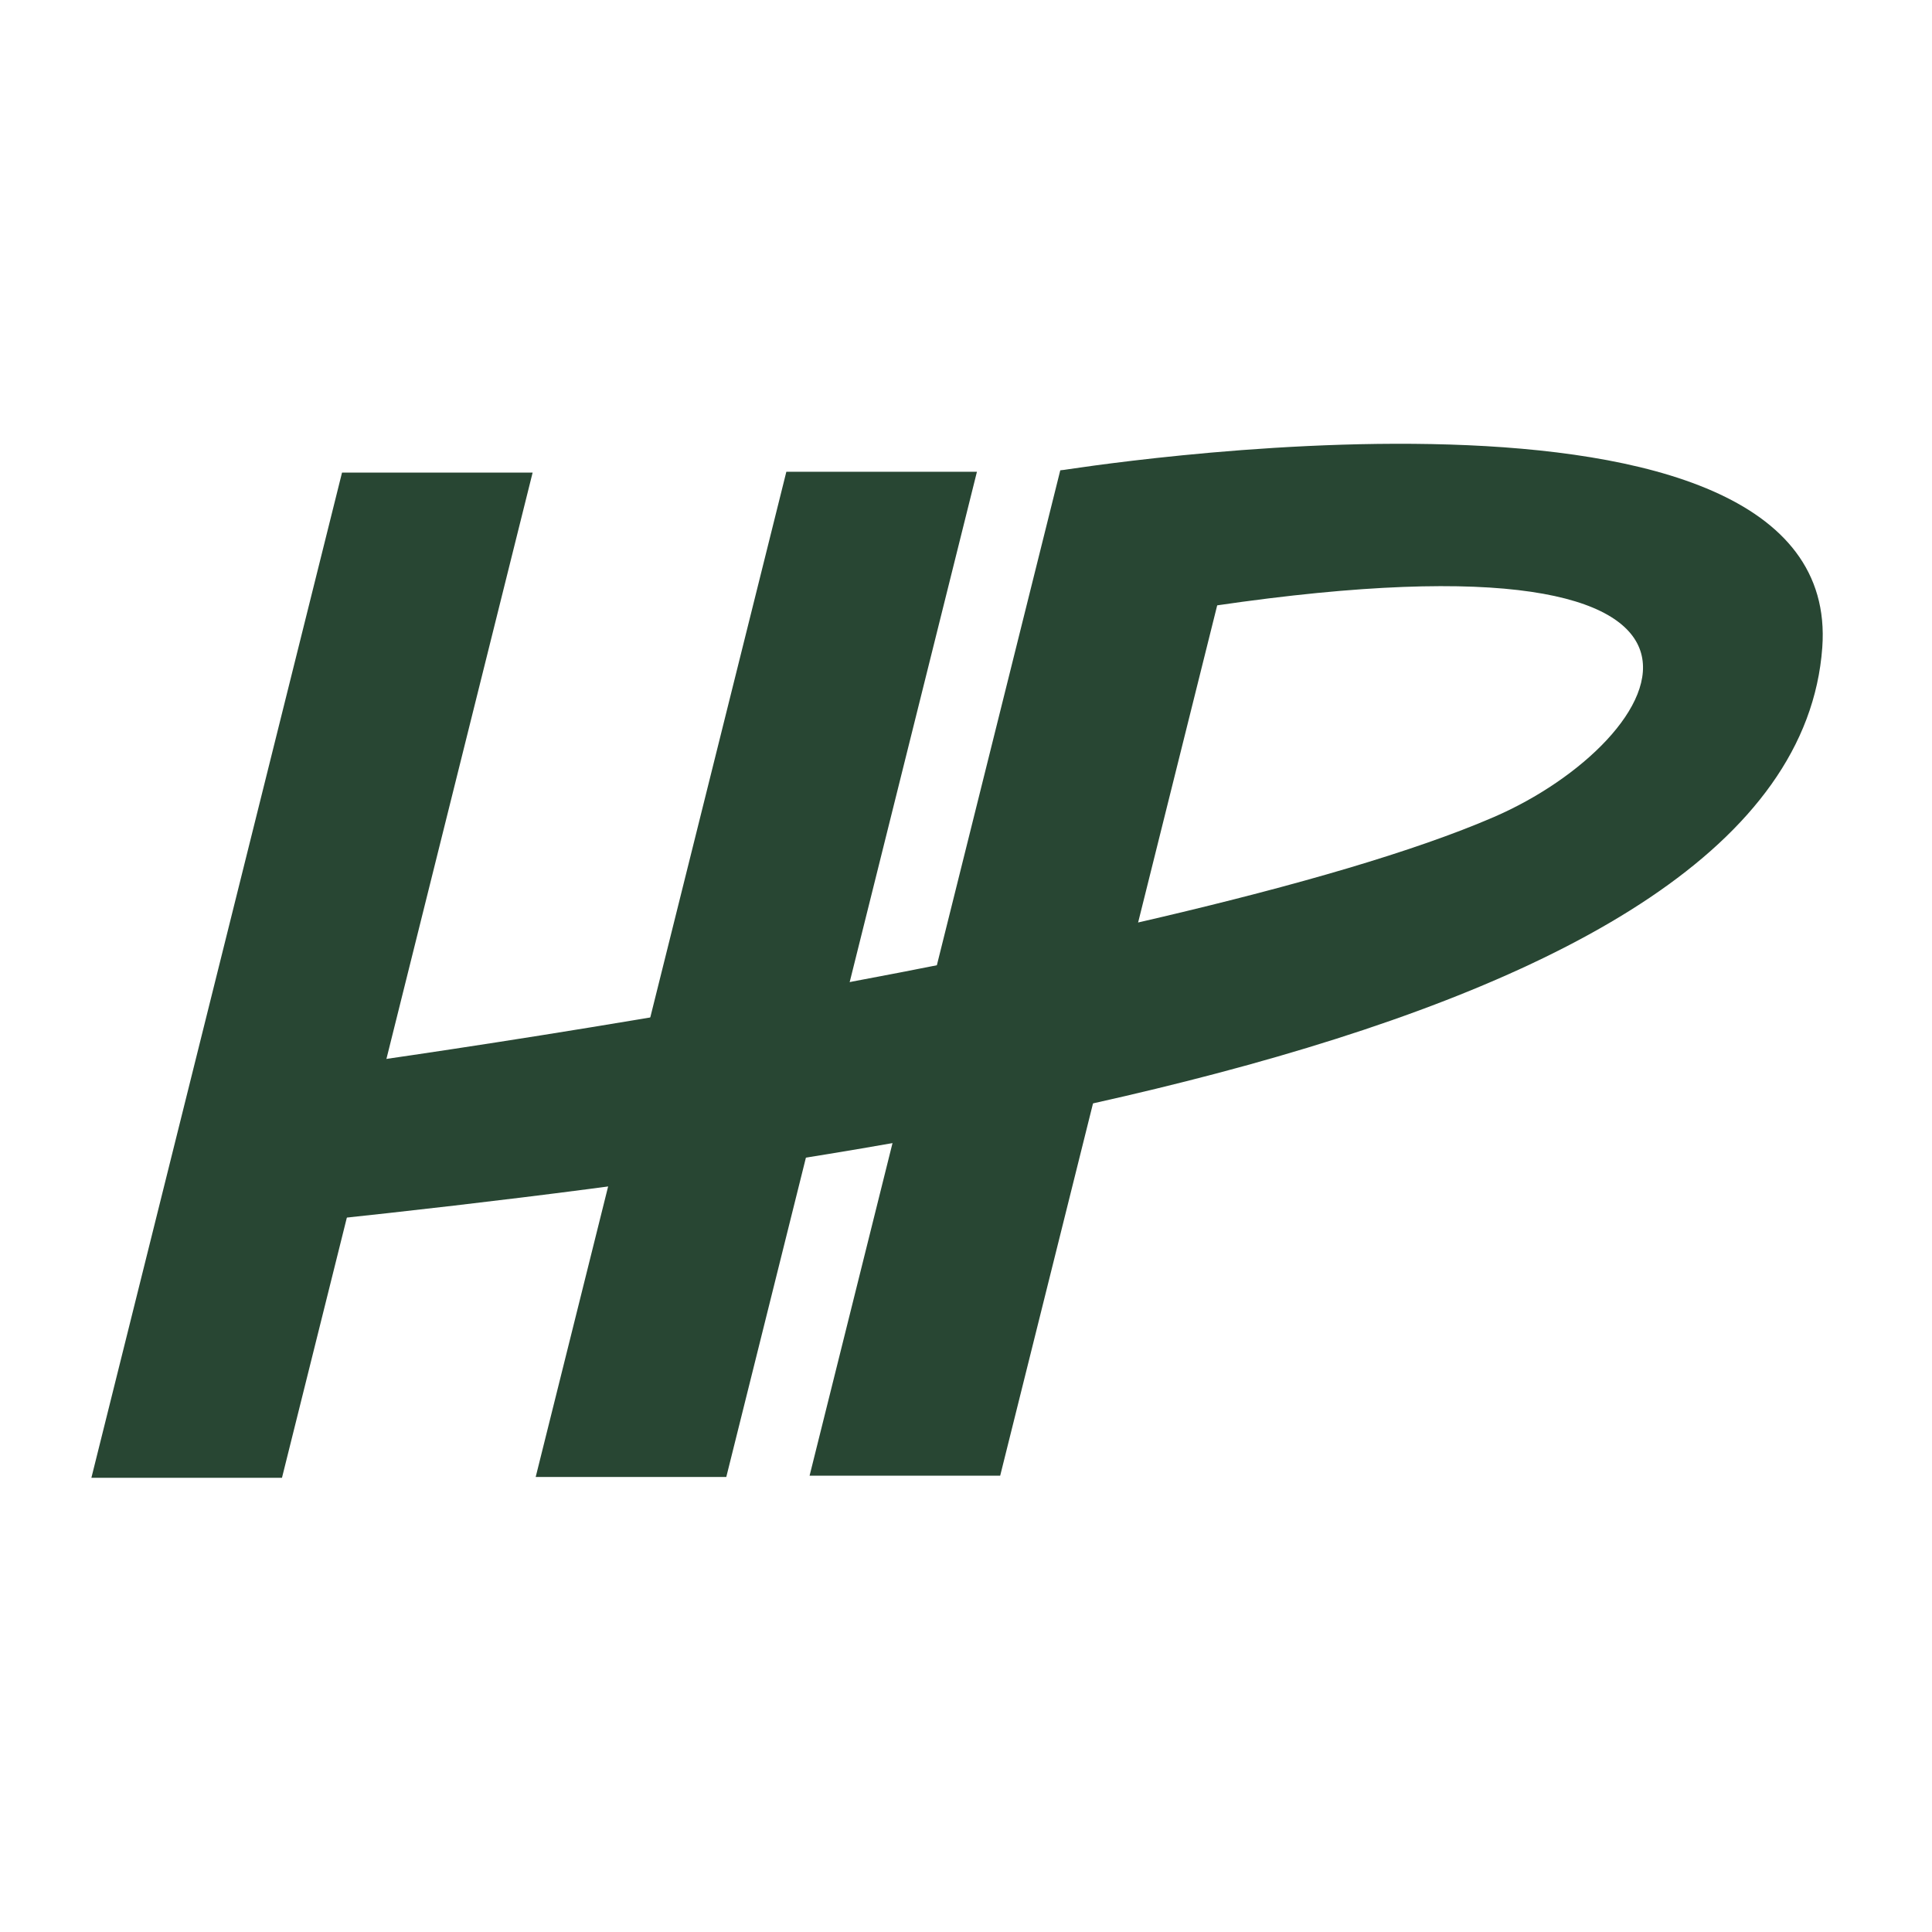
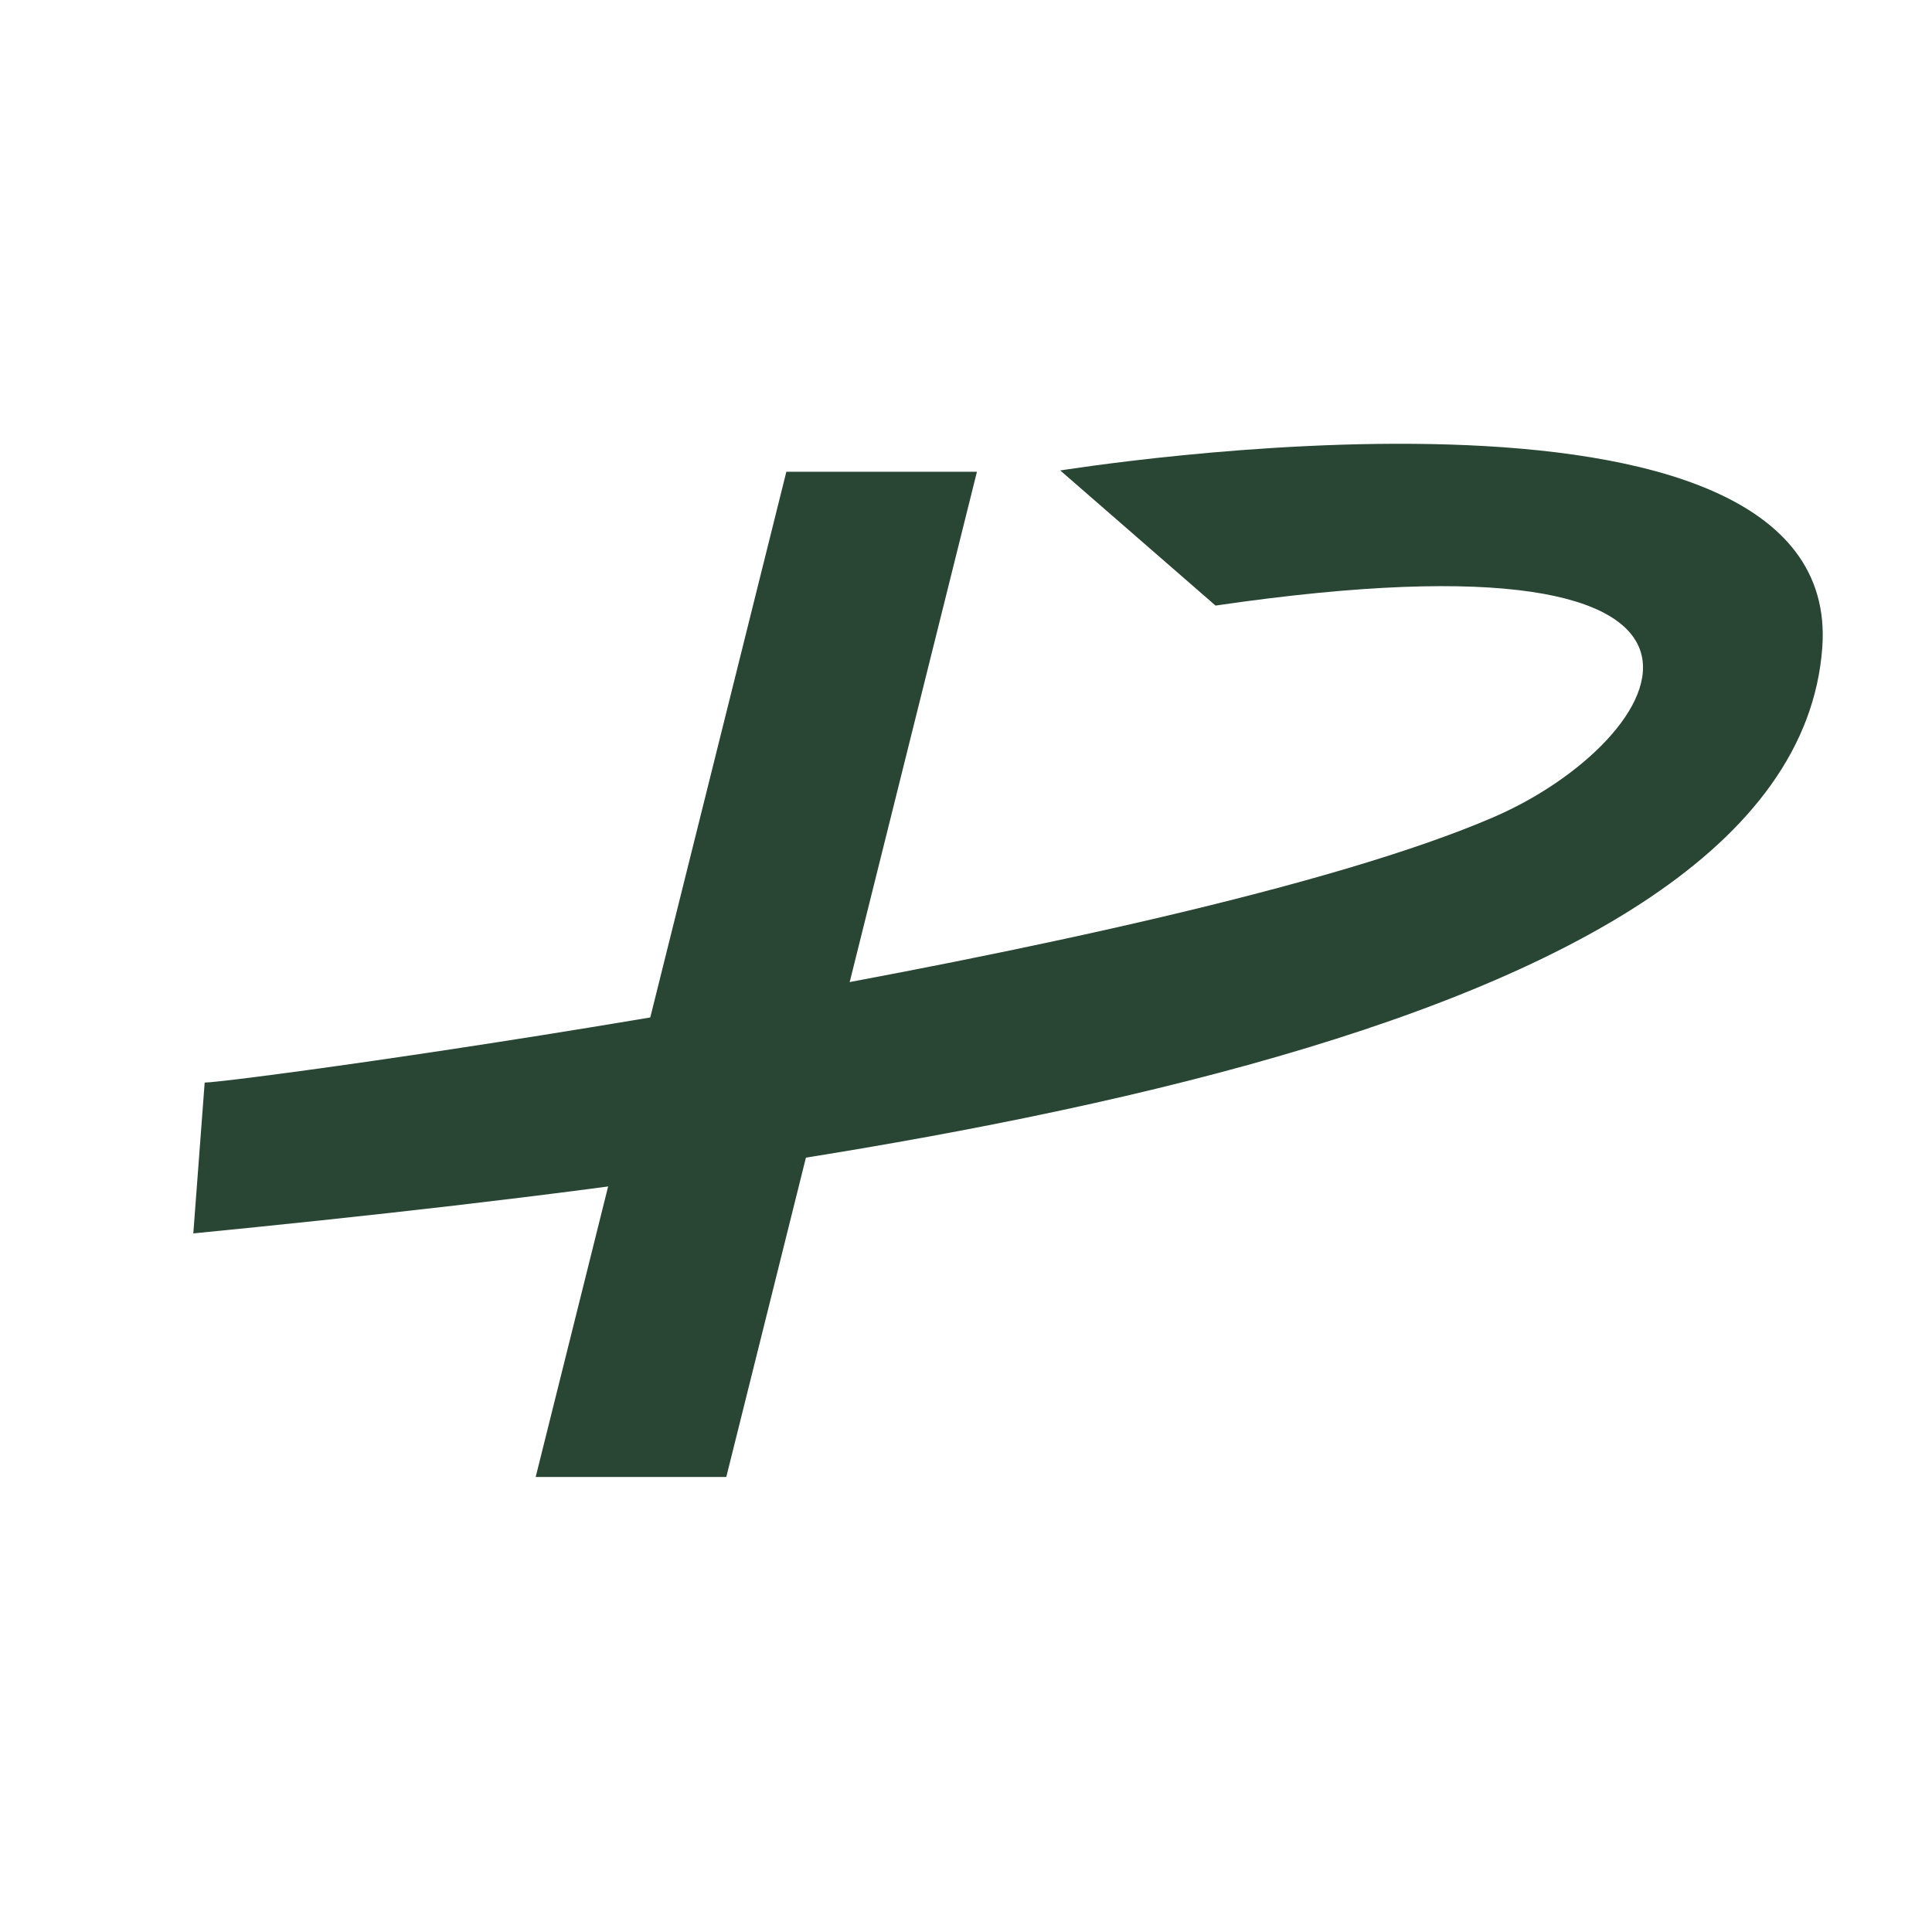
<svg xmlns="http://www.w3.org/2000/svg" width="200mm" height="200mm" viewBox="0 0 200 200" version="1.1" id="svg1">
  <defs id="defs1" />
  <g id="layer1" style="display:inline">
-     <path style="fill:#284633;stroke:#e3c63e;stroke-width:0;stroke-dasharray:none;stroke-opacity:0" d="M 35.407,48.921 9.46,152.981 H 29.19 L 55.138,48.921 Z" id="path1" />
    <path style="fill:#284633;stroke:#e3c63e;stroke-width:0;stroke-dasharray:none;stroke-opacity:0" d="M 81.402,48.838 55.454,152.897 H 75.185 L 101.132,48.838 Z" id="path1-1" />
-     <path style="fill:#284633;stroke:#e3c63e;stroke-width:0;stroke-dasharray:none;stroke-opacity:0" d="M 109.756,48.701 83.808,152.761 H 103.539 L 129.486,48.701 Z" id="path1-1-1" />
    <path style="display:inline;fill:#284633;fill-opacity:1;stroke:#284633;stroke-width:8.397;stroke-linecap:square;stroke-opacity:0" d="m 109.756,48.701 c 0.04,0.027 81.187,-13.291 78.886,18.331 C 185.644,108.235 89.333,120.836 20.012,127.682 l 1.176,-15.616 c 3.111,0.051 100.311,-13.147 133.456,-27.486 18.149,-7.852 31.888,-30.766 -28.811,-21.891 z" id="path3" />
  </g>
  <g id="g7" style="display:none">
-     <path style="fill:#d4aa00;stroke:#d4aa00;stroke-width:0;stroke-dasharray:none;stroke-opacity:0" d="M 35.407,48.921 9.46,152.981 H 19.19 L 45.137,48.921 Z" id="path4" />
    <path style="fill:#d4aa00;stroke:#d4aa00;stroke-width:0;stroke-dasharray:none;stroke-opacity:0" d="M 91.402,48.838 65.454,152.897 h 9.73 L 101.132,48.838 Z" id="path5" />
-     <path style="fill:#d4aa00;stroke:#d4aa00;stroke-width:0;stroke-dasharray:none;stroke-opacity:0" d="M 119.756,48.701 93.808,152.761 H 103.539 L 129.486,48.701 Z" id="path6" />
+     <path style="fill:#d4aa00;stroke:#d4aa00;stroke-width:0;stroke-dasharray:none;stroke-opacity:0" d="M 119.756,48.701 93.808,152.761 L 129.486,48.701 Z" id="path6" />
    <path style="fill:#d4aa00;fill-opacity:0;stroke:#d4aa00;stroke-width:9;stroke-dasharray:none;stroke-opacity:1" d="m 120.817,52.976 c 0,0 77.031,-15.136 60.544,19.19 C 164.873,106.492 21.352,116.222 21.352,116.222" id="path7" />
  </g>
  <g id="layer4" style="display:none">
    <path style="display:inline;fill:#284633;stroke:#e3c63e;stroke-width:0;stroke-dasharray:none;stroke-opacity:0" d="M 35.407,48.921 9.46,152.981 H 19.19 L 45.137,48.921 Z" id="path1-8" />
    <path style="display:inline;fill:#284633;stroke:#e3c63e;stroke-width:0;stroke-dasharray:none;stroke-opacity:0" d="M 91.402,48.838 65.454,152.897 h 9.73 L 101.132,48.838 Z" id="path1-1-3" />
    <path style="fill:#2846d7;fill-opacity:0;stroke:#284633;stroke-width:8.397;stroke-dasharray:none;stroke-opacity:1" d="m 21.548,108.998 c 0,0 125.884,-5.984 144.446,-46.948" id="path8" />
    <path style="display:inline;fill:#d4aa00;stroke:#d4aa00;stroke-width:0;stroke-dasharray:none;stroke-opacity:0" d="M 101.058,48.852 75.111,152.912 h 9.73 L 110.788,48.852 Z" id="path6-3" />
    <path style="display:inline;fill:#d4aa00;fill-opacity:0;stroke:#d4aa00;stroke-width:9;stroke-linecap:butt;stroke-dasharray:none;stroke-opacity:1" d="m 101.932,53.267 c 0,0 79.805,-13.659 60.544,19.19 -19.908,33.952 -145.241,42.283 -148.213,42.283" id="path7-4" />
    <path style="display:none;fill:#d4aa00;fill-opacity:1;stroke:#284633;stroke-width:8.397;stroke-linecap:butt;stroke-dasharray:none;stroke-opacity:0" d="m 20.441,118.679 -2.437,0.03 2.251,-9.03 0.182,-6.6e-4 0.097,5.849 z" id="path9" />
  </g>
</svg>